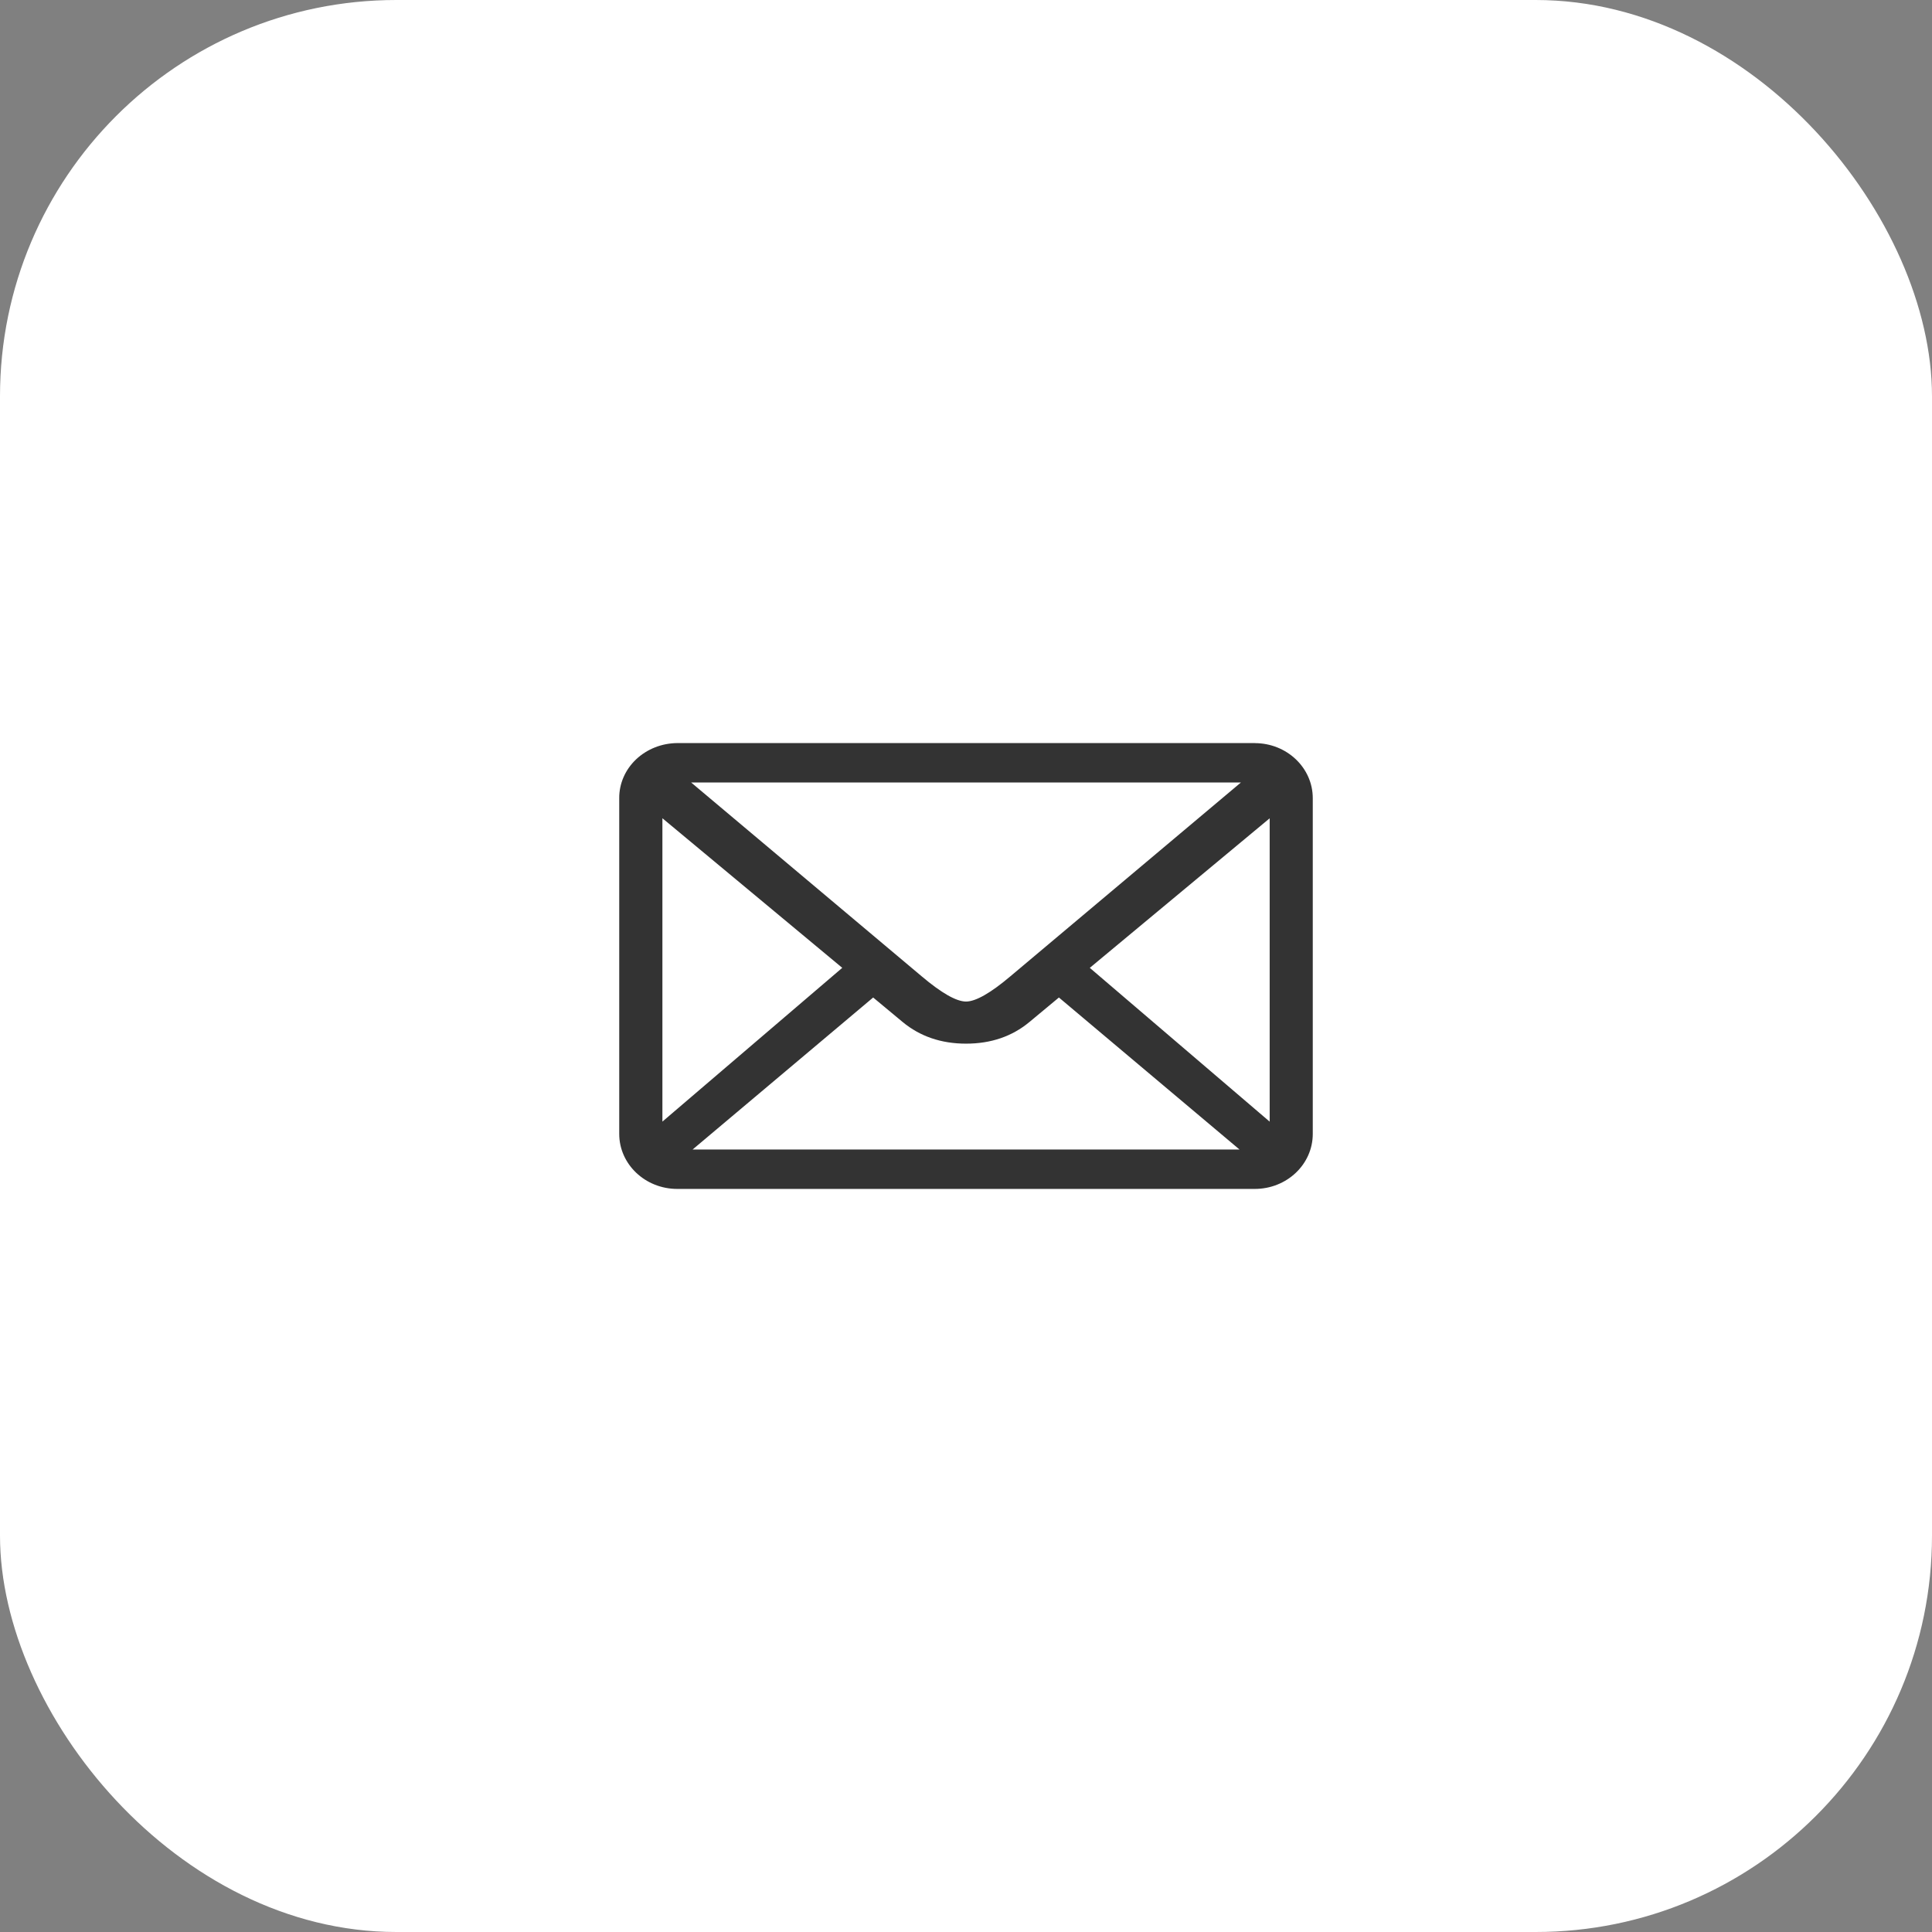
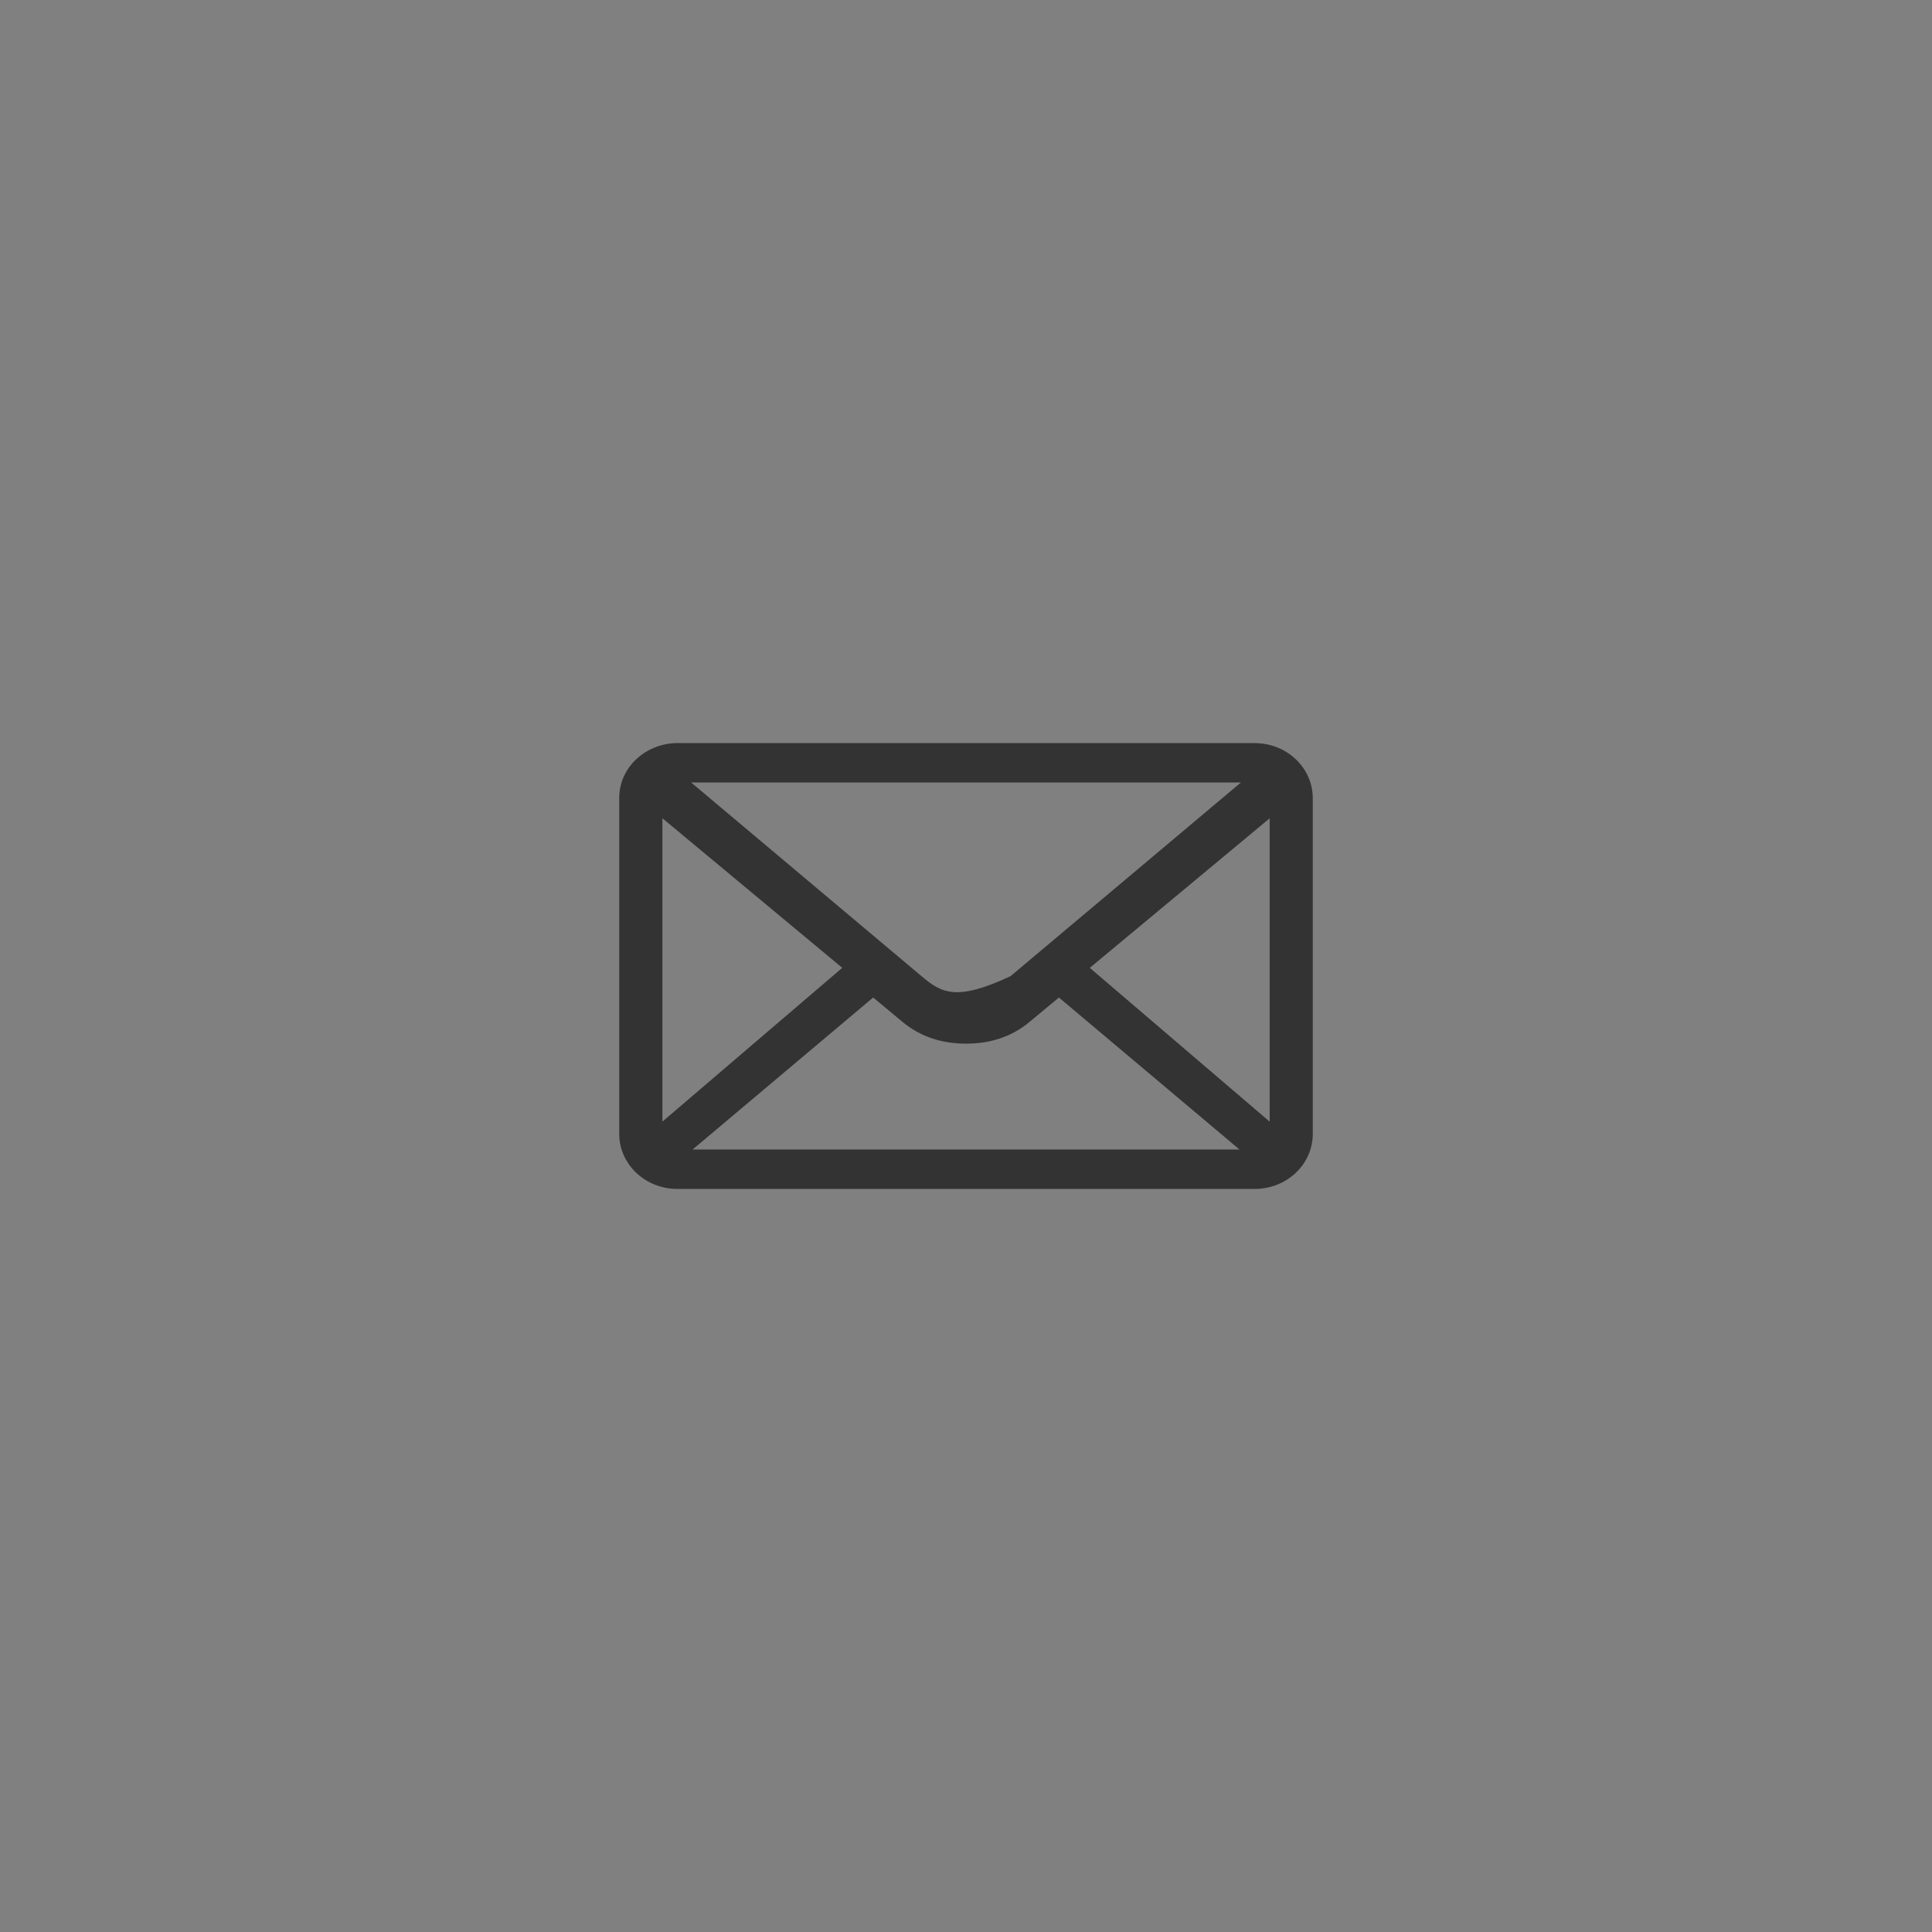
<svg xmlns="http://www.w3.org/2000/svg" width="78" height="78" viewBox="0 0 78 78" fill="none">
  <rect x="0" y="0" width="78" height="78" fill="#808080" stroke="none" />
  <g id="Group 83368954">
-     <rect id="Rectangle 3825" width="78" height="78" rx="16" fill="white" />
    <g id="é®ç®± (1) 1">
-       <path id="Vector" d="M50.658 30H27.345C26.719 30.004 26.12 30.241 25.68 30.658C25.241 31.075 24.996 31.638 25 32.224V45.778C25 47.005 26.05 48 27.343 48H50.657C51.953 48 53 47.007 53 45.778V32.225C53 30.998 51.953 30.002 50.657 30.002L50.658 30ZM50.098 31.592L40.8 39.409C39.99 40.095 39.388 40.435 39.001 40.435C38.614 40.435 38.012 40.095 37.202 39.409L27.904 31.592H50.097H50.098ZM26.743 45.284V33.035L34.004 39.074L26.741 45.284H26.743ZM27.963 46.408L35.252 40.272L36.447 41.265C37.141 41.839 37.996 42.135 39.001 42.135C40.011 42.135 40.861 41.841 41.556 41.265L42.751 40.272L50.041 46.408H27.963ZM51.26 45.284L43.998 39.075L51.26 33.037V45.284Z" fill="#333333" />
+       <path id="Vector" d="M50.658 30H27.345C26.719 30.004 26.12 30.241 25.68 30.658C25.241 31.075 24.996 31.638 25 32.224V45.778C25 47.005 26.05 48 27.343 48H50.657C51.953 48 53 47.007 53 45.778V32.225C53 30.998 51.953 30.002 50.657 30.002L50.658 30ZM50.098 31.592L40.8 39.409C38.614 40.435 38.012 40.095 37.202 39.409L27.904 31.592H50.097H50.098ZM26.743 45.284V33.035L34.004 39.074L26.741 45.284H26.743ZM27.963 46.408L35.252 40.272L36.447 41.265C37.141 41.839 37.996 42.135 39.001 42.135C40.011 42.135 40.861 41.841 41.556 41.265L42.751 40.272L50.041 46.408H27.963ZM51.26 45.284L43.998 39.075L51.26 33.037V45.284Z" fill="#333333" />
    </g>
  </g>
</svg>